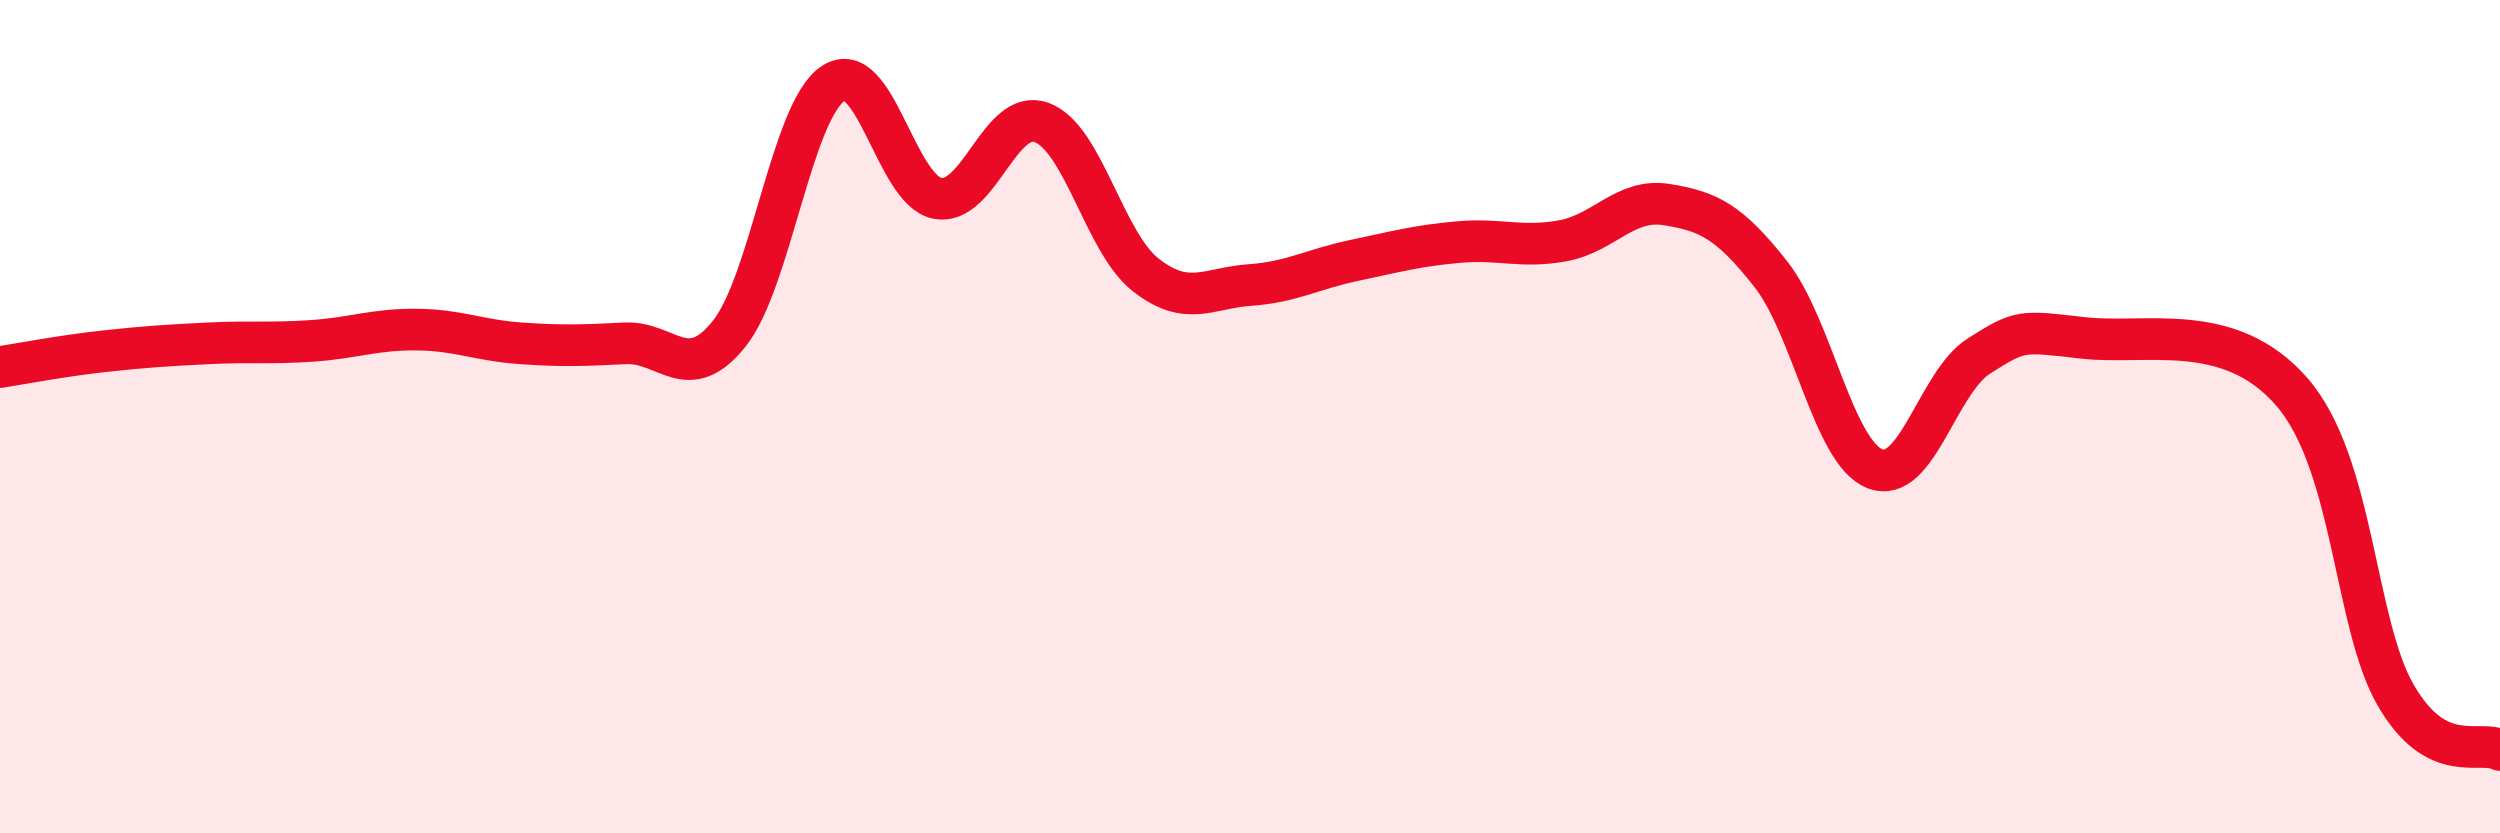
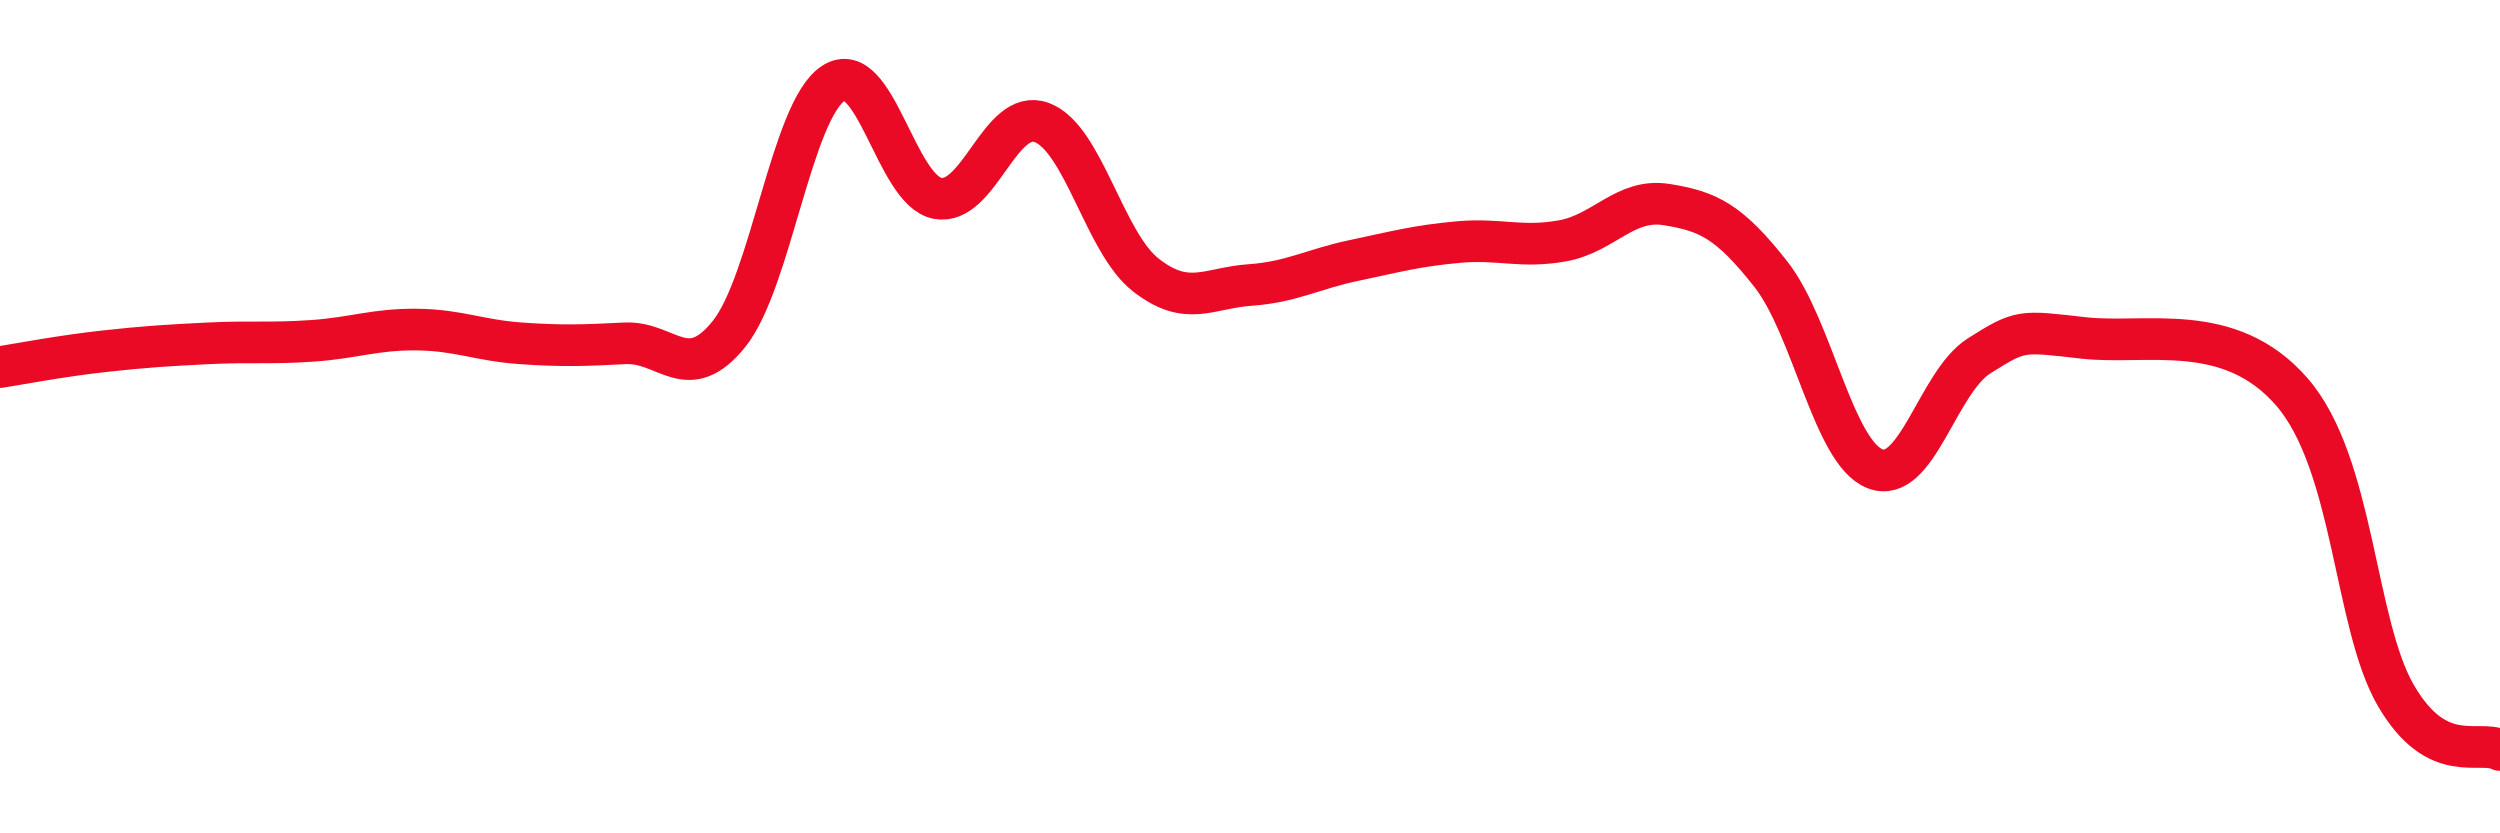
<svg xmlns="http://www.w3.org/2000/svg" width="60" height="20" viewBox="0 0 60 20">
-   <path d="M 0,8.81 C 0.5,8.73 1.5,8.54 2.5,8.43 C 3.5,8.32 4,8.29 5,8.24 C 6,8.19 6.5,8.25 7.5,8.18 C 8.5,8.11 9,7.9 10,7.91 C 11,7.92 11.5,8.17 12.5,8.24 C 13.5,8.31 14,8.29 15,8.24 C 16,8.19 16.5,9.26 17.5,8.01 C 18.5,6.76 19,2.65 20,2 C 21,1.35 21.5,4.57 22.5,4.76 C 23.5,4.95 24,2.57 25,2.94 C 26,3.31 26.5,5.82 27.5,6.6 C 28.5,7.38 29,6.91 30,6.84 C 31,6.77 31.5,6.46 32.5,6.25 C 33.5,6.04 34,5.9 35,5.81 C 36,5.72 36.5,5.96 37.5,5.78 C 38.5,5.6 39,4.75 40,4.91 C 41,5.07 41.5,5.31 42.5,6.58 C 43.5,7.85 44,10.86 45,11.25 C 46,11.64 46.5,9.17 47.5,8.54 C 48.5,7.91 48.5,7.94 50,8.11 C 51.5,8.28 53.5,7.68 55,9.4 C 56.5,11.12 56.5,14.97 57.5,16.69 C 58.5,18.41 59.5,17.74 60,18L60 20L0 20Z" fill="#EB0A25" opacity="0.1" stroke-linecap="round" stroke-linejoin="round" />
  <path d="M 0,8.81 C 0.5,8.73 1.5,8.54 2.5,8.43 C 3.5,8.32 4,8.29 5,8.24 C 6,8.19 6.5,8.25 7.5,8.18 C 8.5,8.11 9,7.9 10,7.91 C 11,7.92 11.5,8.17 12.5,8.24 C 13.5,8.31 14,8.29 15,8.24 C 16,8.19 16.5,9.26 17.5,8.01 C 18.5,6.76 19,2.65 20,2 C 21,1.35 21.5,4.57 22.5,4.76 C 23.5,4.95 24,2.57 25,2.94 C 26,3.31 26.5,5.82 27.5,6.6 C 28.5,7.38 29,6.91 30,6.84 C 31,6.77 31.5,6.46 32.5,6.25 C 33.5,6.04 34,5.9 35,5.81 C 36,5.72 36.5,5.96 37.5,5.78 C 38.5,5.6 39,4.75 40,4.91 C 41,5.07 41.5,5.31 42.5,6.58 C 43.5,7.85 44,10.86 45,11.25 C 46,11.64 46.5,9.17 47.5,8.54 C 48.5,7.91 48.5,7.94 50,8.11 C 51.5,8.28 53.5,7.68 55,9.4 C 56.5,11.12 56.5,14.97 57.5,16.69 C 58.5,18.41 59.5,17.74 60,18" stroke="#EB0A25" stroke-width="1" fill="none" stroke-linecap="round" stroke-linejoin="round" />
</svg>